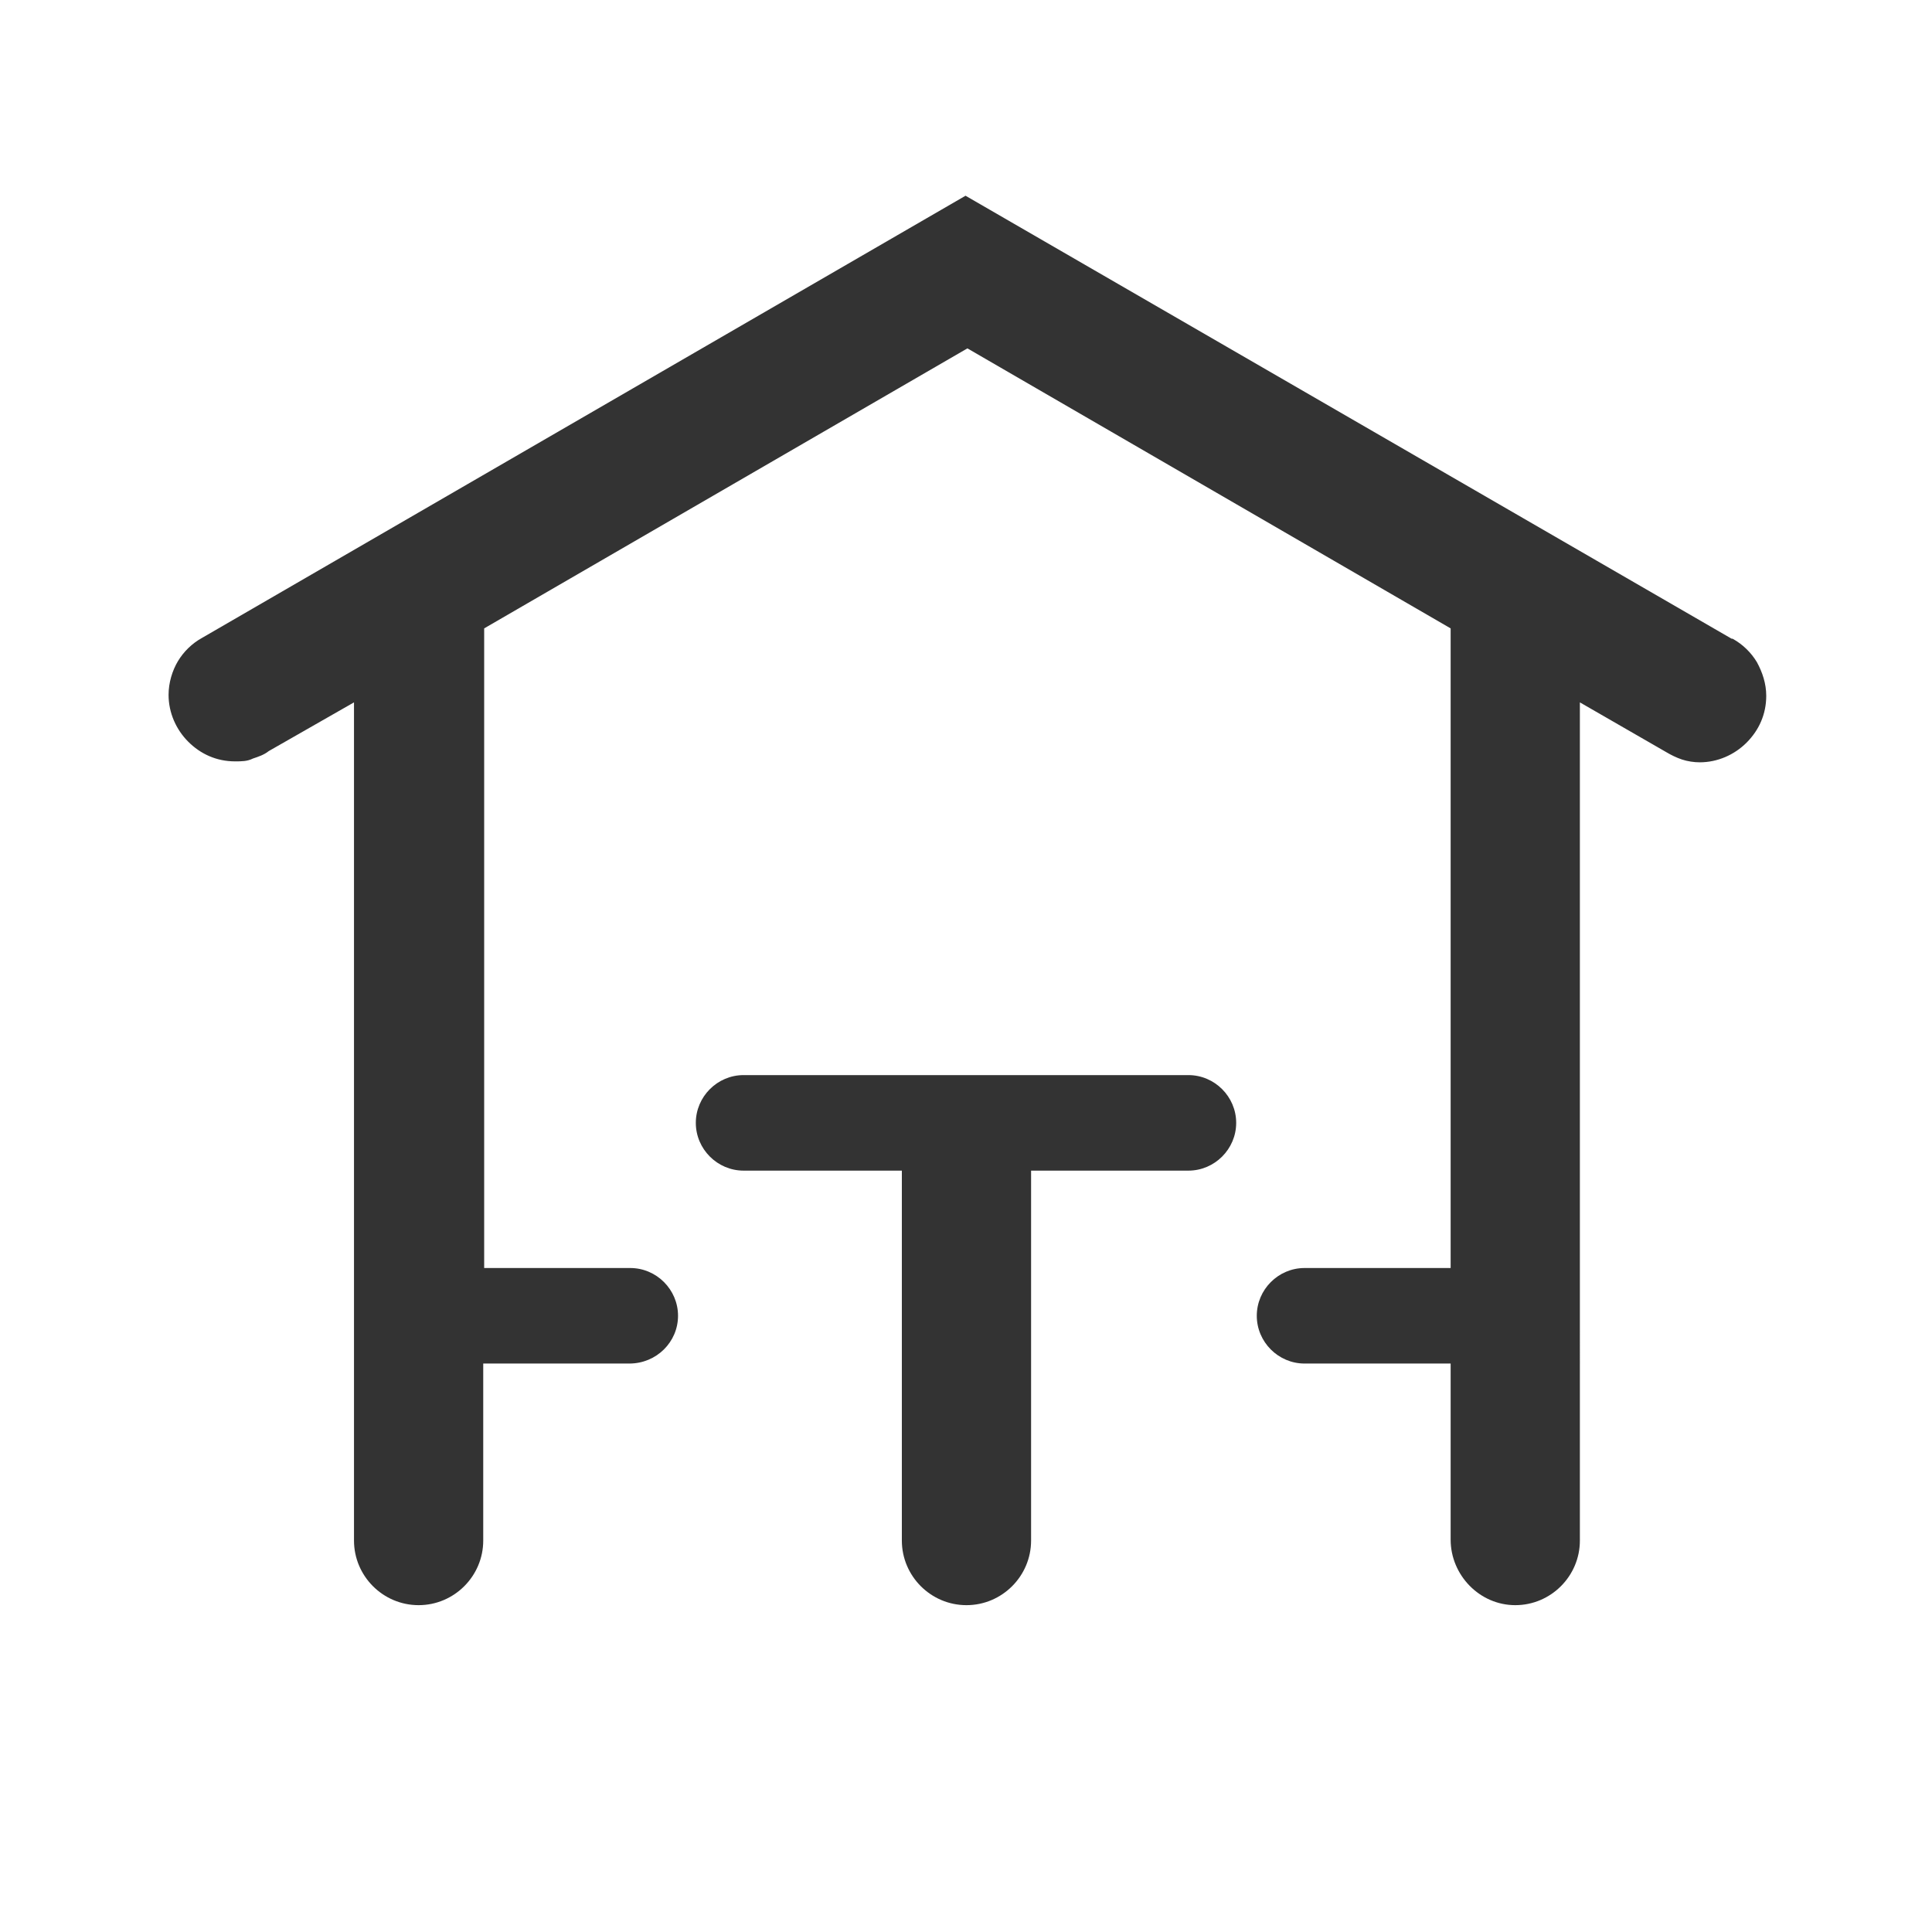
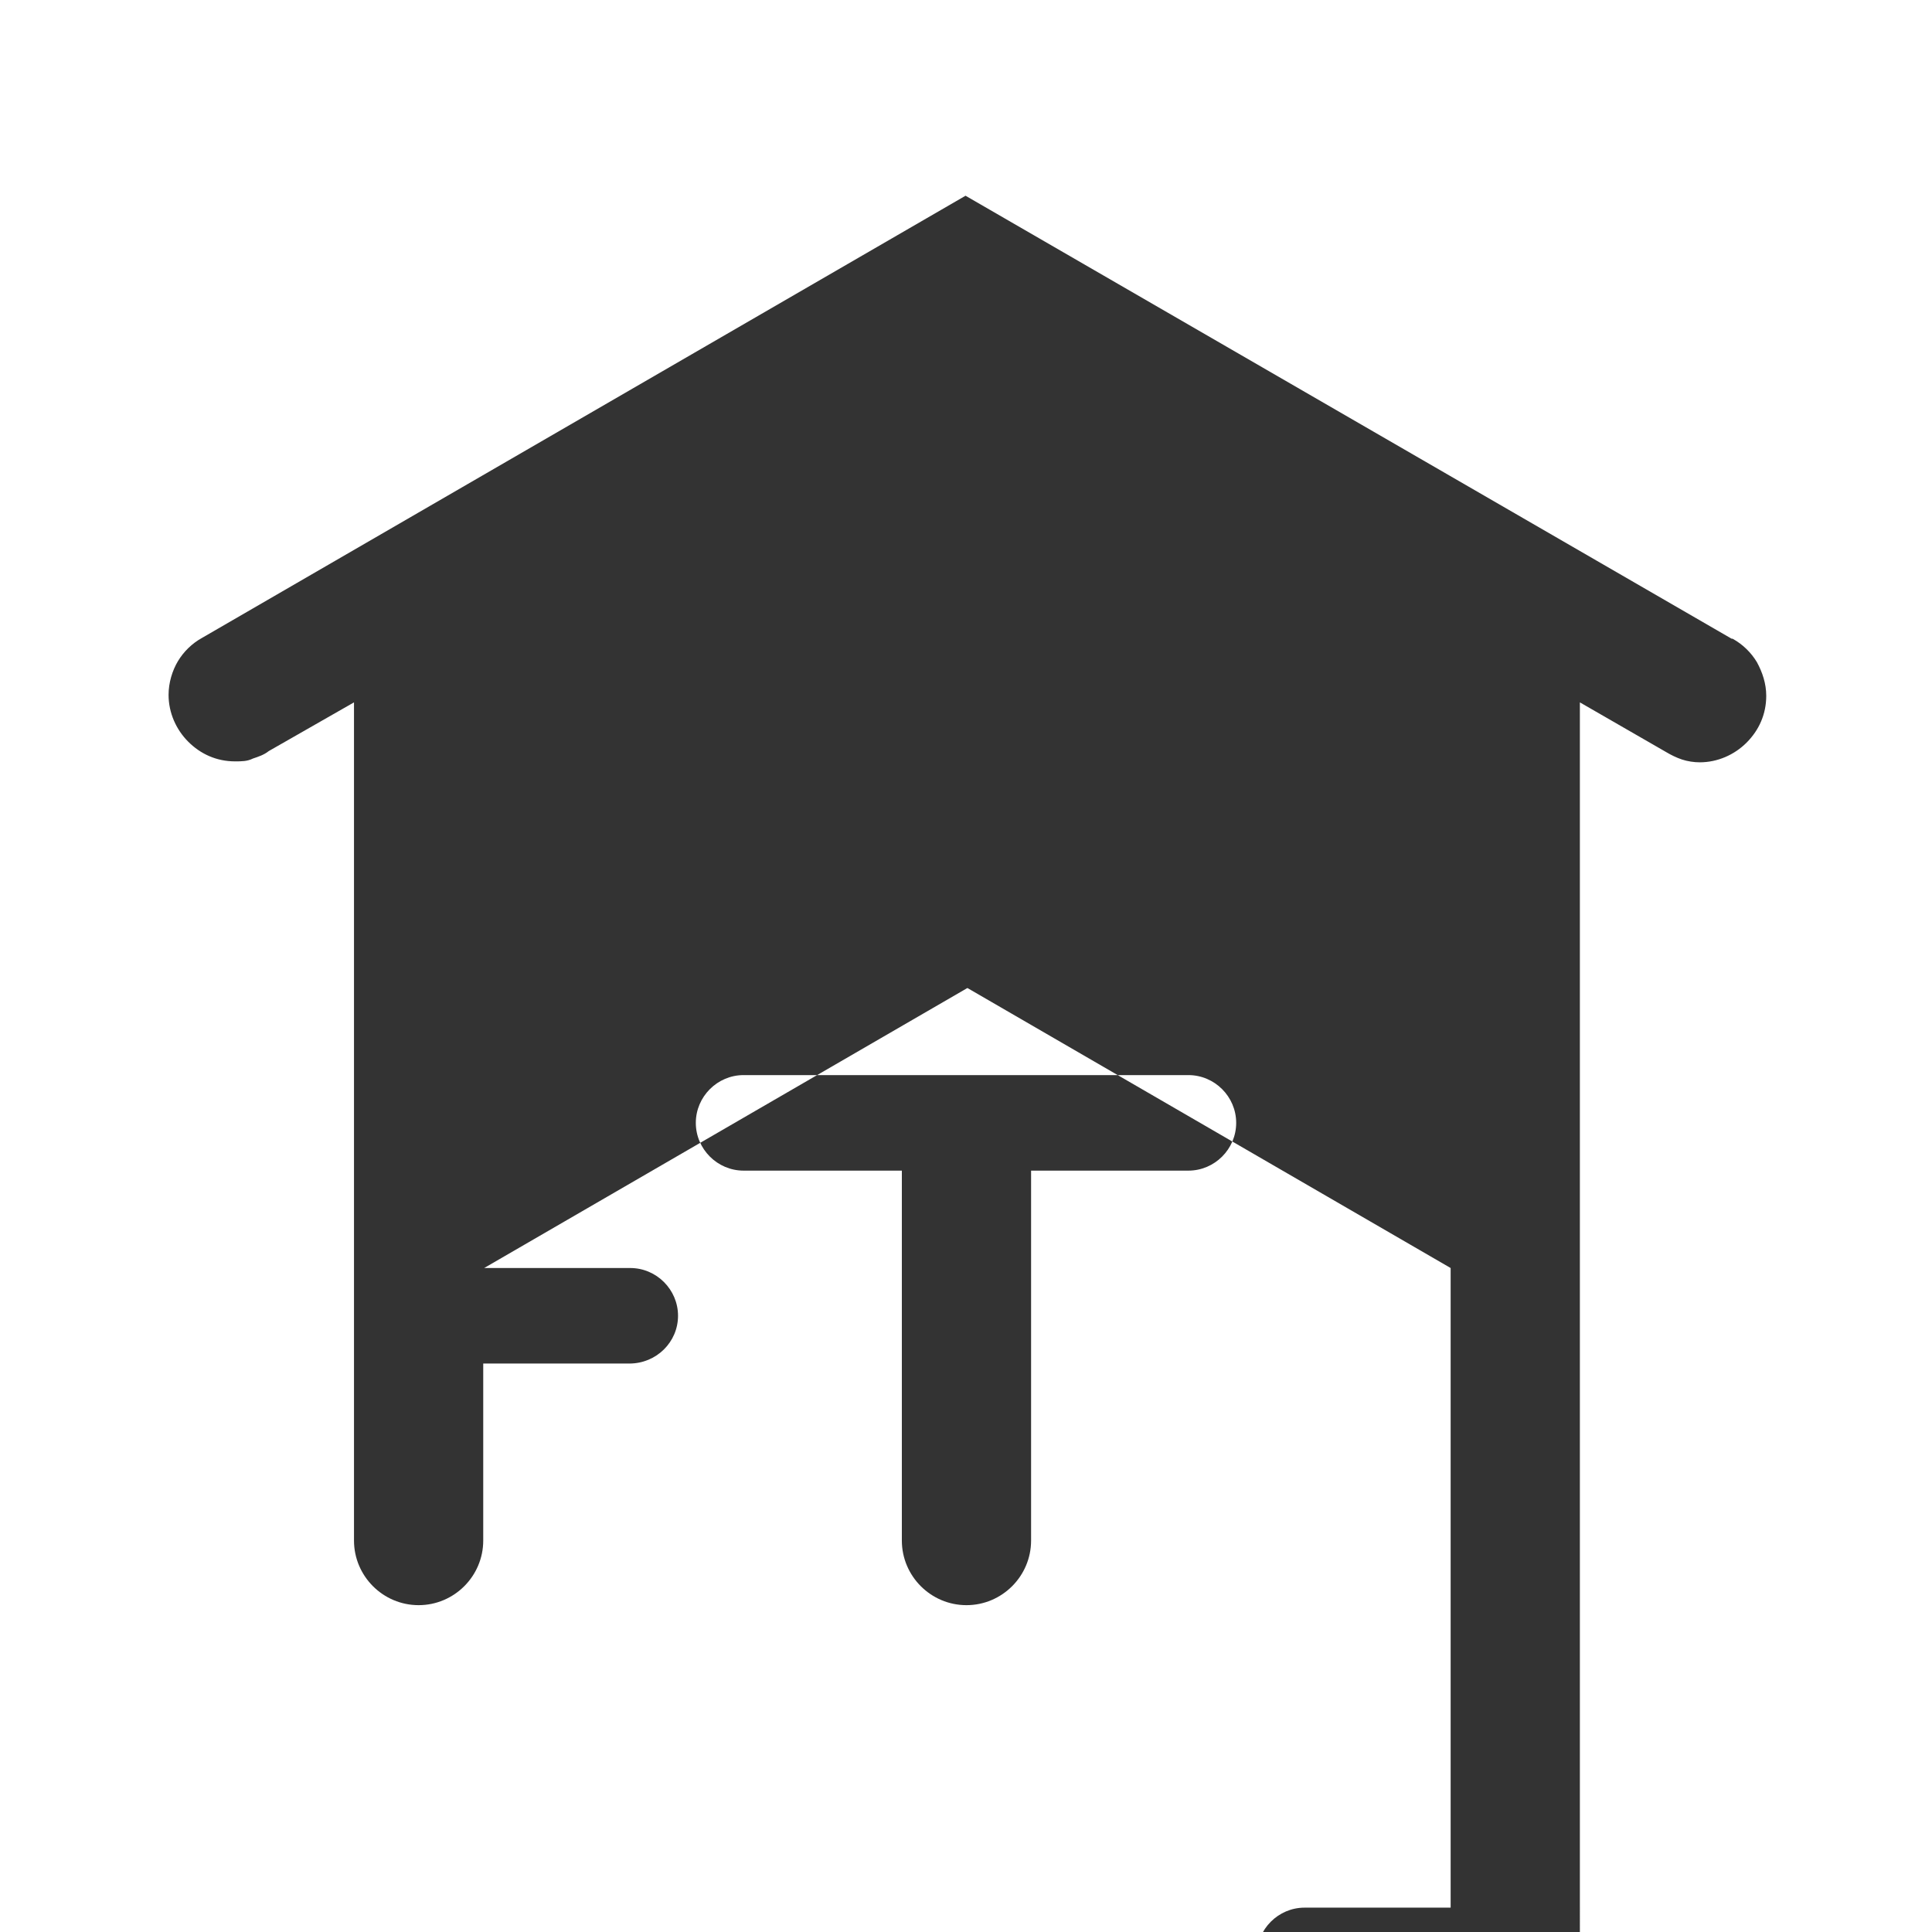
<svg xmlns="http://www.w3.org/2000/svg" id="Layer_2" data-name="Layer 2" viewBox="0 0 20.63 20.63">
  <rect x="0" y="0" width="20.63" height="20.63" fill="#333333" stroke="none" />
  <defs>
    <style> .cls-1 { fill: #fff; fill-rule: evenodd; stroke-width: 0px; } </style>
  </defs>
  <g id="Layer_1-2" data-name="Layer 1">
-     <path class="cls-1" d="m20.63,20.63V0H0v20.63h20.63Zm-11-4.18c0,.38.31.69.69.69s.69-.31.69-.69v-3.95h1.68c.28,0,.51-.23.51-.51s-.23-.51-.51-.51h-4.75c-.28,0-.51.23-.51.51s.23.51.51.51h1.69v3.94Zm8.86-9.63L10.31,2.09,2.16,6.81c-.11.06-.2.15-.26.25-.06.1-.1.23-.1.36,0,.19.08.37.21.5.13.13.3.21.5.21.07,0,.13,0,.19-.03.06-.02.12-.04.17-.08l.91-.52v8.95c0,.38.31.69.69.69s.69-.31.69-.69v-1.89h1.56c.29,0,.52-.23.52-.51s-.23-.51-.51-.51h-1.56v-6.83l5.16-2.99,5.16,2.99v6.83h-1.56c-.28,0-.51.23-.51.51s.23.51.51.51h1.56v1.88c0,.38.31.7.69.7s.69-.31.69-.69V7.5l.92.53c.05.03.11.06.17.08.06.02.13.03.19.03.19,0,.37-.08.5-.21.13-.13.21-.3.21-.5,0-.13-.04-.25-.1-.36-.06-.1-.15-.19-.26-.25Z" />
+     <path class="cls-1" d="m20.63,20.63V0H0v20.63h20.63Zm-11-4.18c0,.38.31.69.69.69s.69-.31.69-.69v-3.95h1.68c.28,0,.51-.23.51-.51s-.23-.51-.51-.51h-4.75c-.28,0-.51.23-.51.51s.23.51.51.51h1.69v3.94Zm8.86-9.63L10.31,2.09,2.16,6.81c-.11.06-.2.15-.26.25-.06.1-.1.23-.1.36,0,.19.08.37.21.5.13.13.3.21.5.21.07,0,.13,0,.19-.03.06-.02.12-.04.17-.08l.91-.52v8.95c0,.38.31.69.69.69s.69-.31.69-.69v-1.89h1.56c.29,0,.52-.23.52-.51s-.23-.51-.51-.51h-1.56l5.16-2.99,5.16,2.99v6.83h-1.56c-.28,0-.51.23-.51.51s.23.51.51.51h1.56v1.88c0,.38.31.7.69.7s.69-.31.69-.69V7.5l.92.53c.05.03.11.06.17.08.06.02.13.03.19.03.19,0,.37-.08.5-.21.13-.13.21-.3.21-.5,0-.13-.04-.25-.1-.36-.06-.1-.15-.19-.26-.25Z" />
  </g>
</svg>